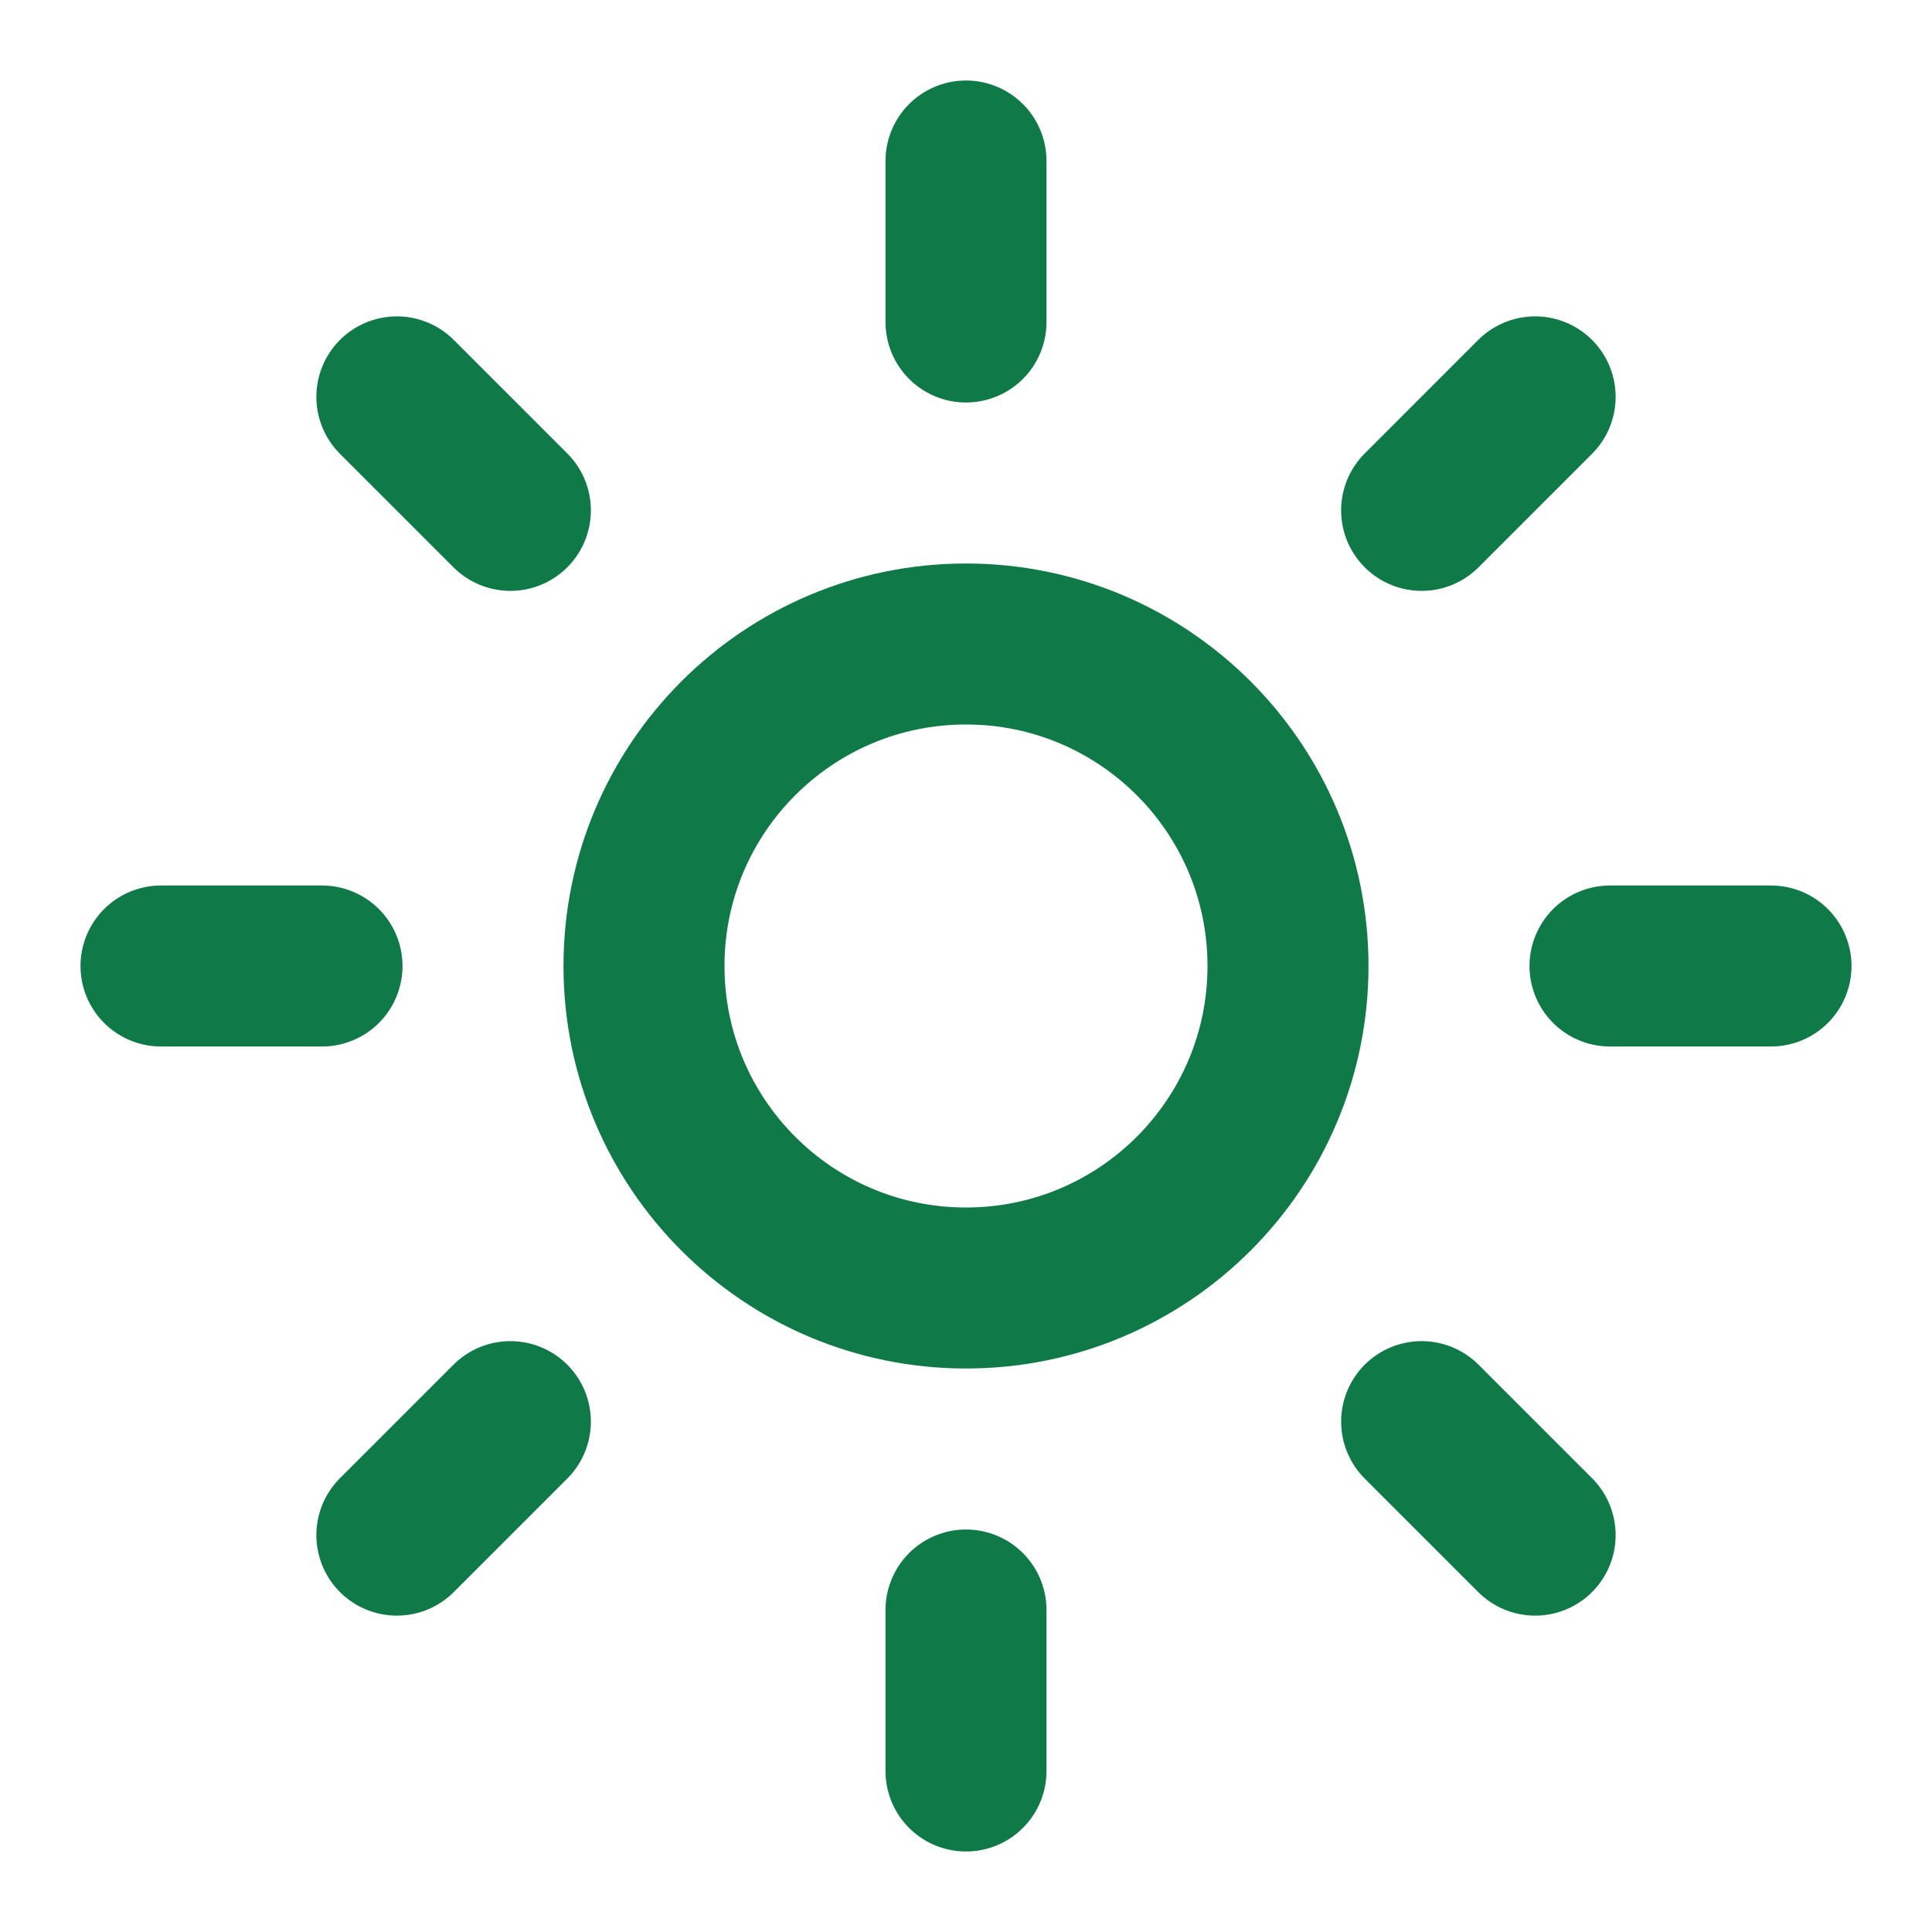
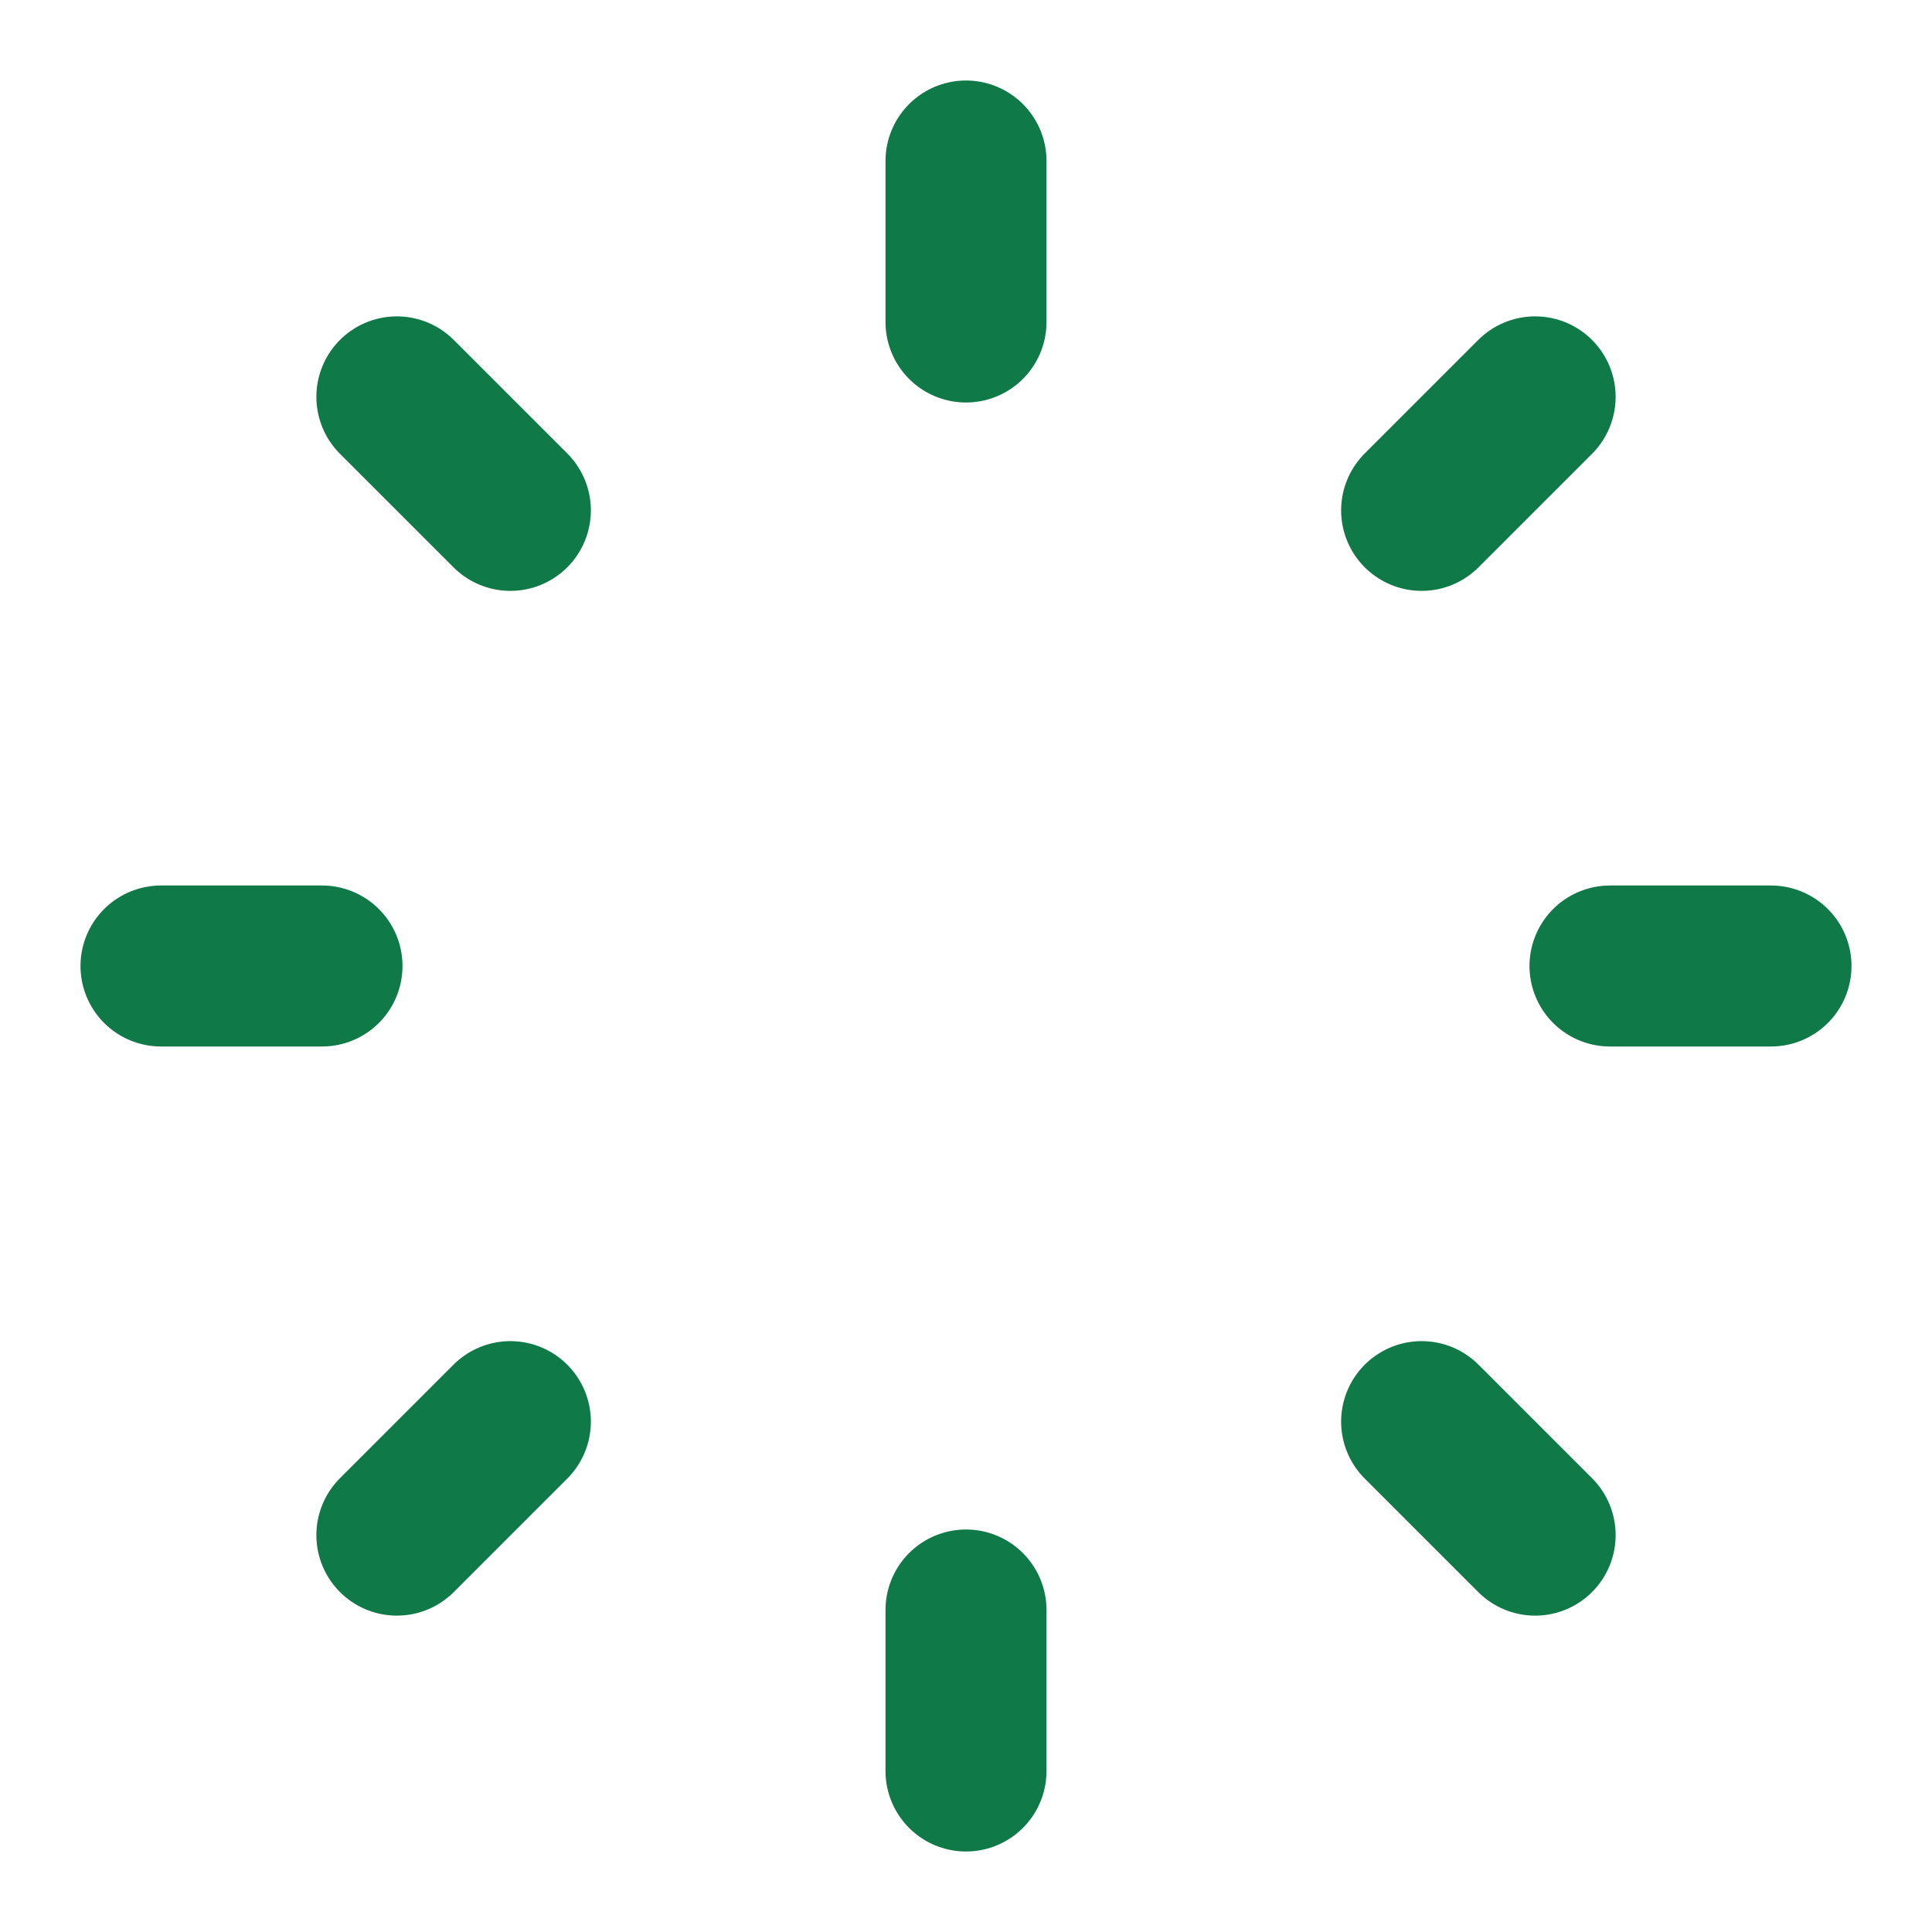
<svg xmlns="http://www.w3.org/2000/svg" width="48" height="48" viewBox="0 0 48 48" fill="none">
  <path d="M4 24H8M40 24H44M24 4V8M24 40V44M9.86 9.86L12.68 12.68M35.32 35.32L38.14 38.14M9.86 38.14L12.68 35.32M35.32 12.68L38.14 9.86" stroke="#107948" stroke-width="4" stroke-linecap="round" stroke-linejoin="round" />
-   <path d="M24 32C28.418 32 32 28.418 32 24C32 19.582 28.418 16 24 16C19.582 16 16 19.582 16 24C16 28.418 19.582 32 24 32Z" stroke="#107948" stroke-width="4" stroke-linecap="round" stroke-linejoin="round" />
</svg>